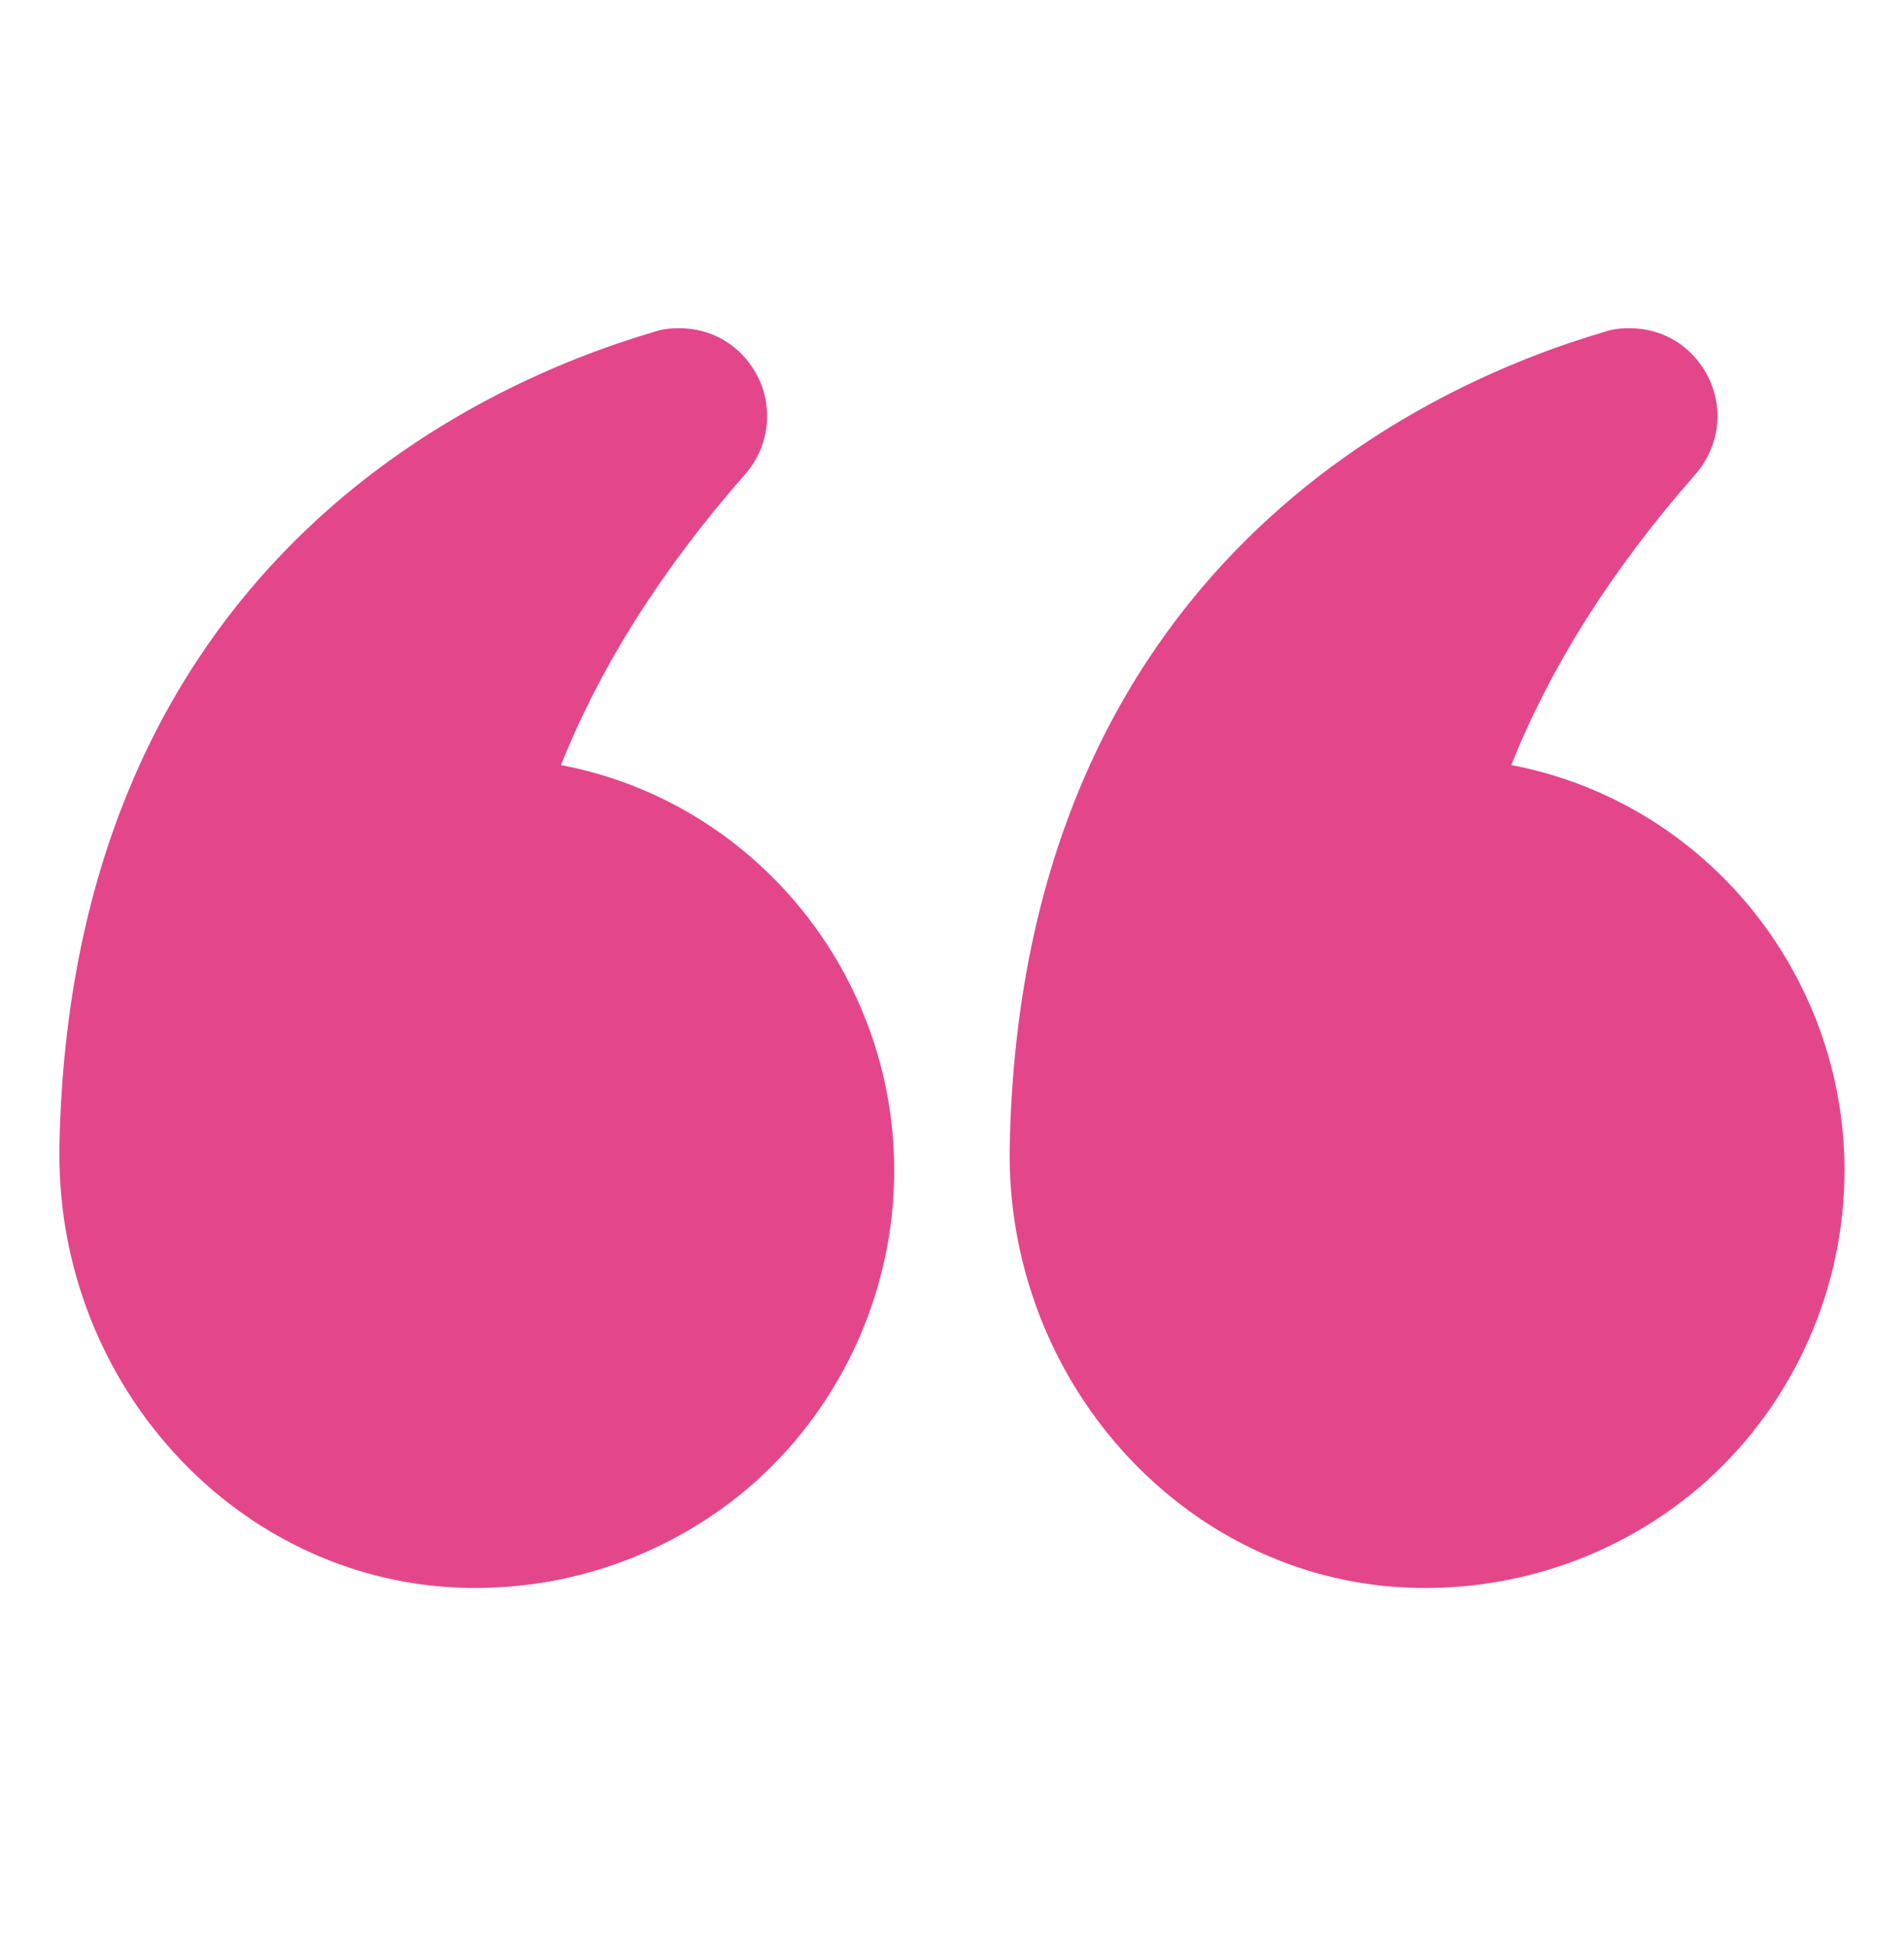
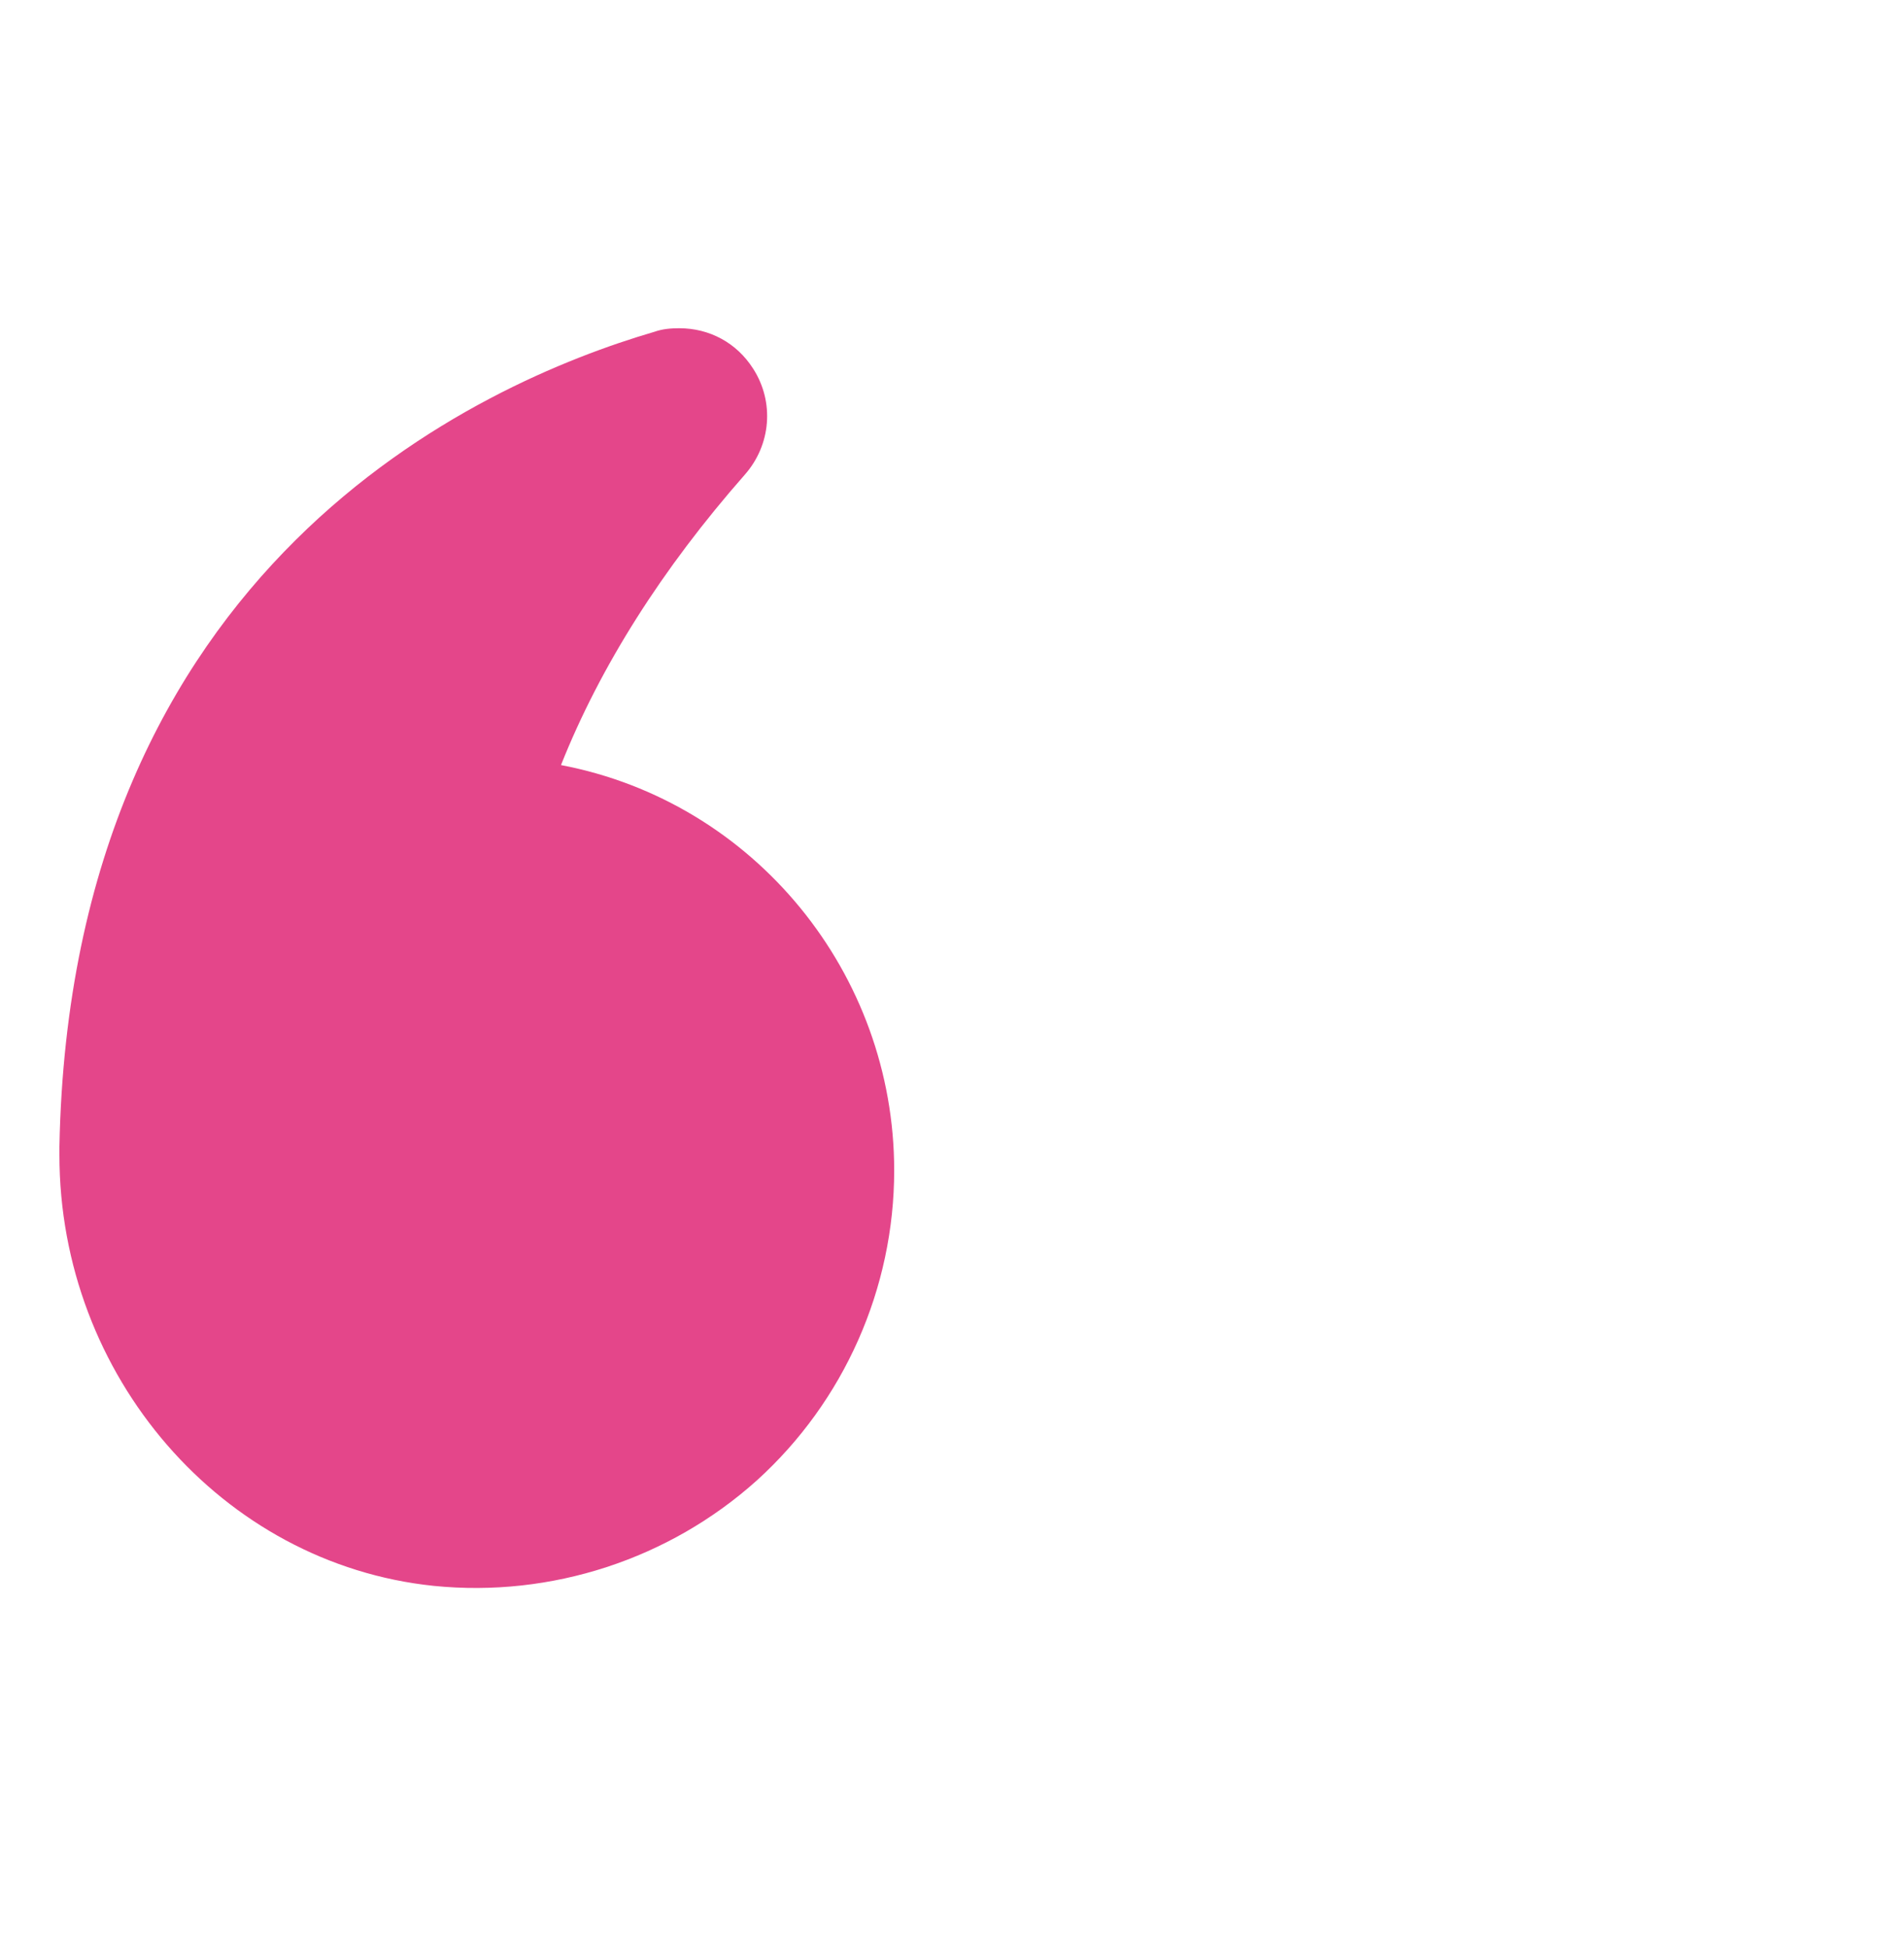
<svg xmlns="http://www.w3.org/2000/svg" width="44" height="45" viewBox="0 0 44 45" fill="none">
-   <path d="M34.925 17.675C35.833 15.393 37.263 13.138 39.174 10.965C39.779 10.278 39.861 9.288 39.366 8.518C38.981 7.913 38.349 7.583 37.661 7.583C37.469 7.583 37.276 7.597 37.084 7.665C33.041 8.848 23.595 13.042 23.334 26.489C23.238 31.673 27.032 36.128 31.969 36.637C34.705 36.912 37.428 36.018 39.449 34.203C41.47 32.374 42.625 29.762 42.625 27.039C42.625 22.502 39.407 18.528 34.925 17.675Z" fill="#E4468A" />
  <path d="M10.021 36.637C12.744 36.912 15.466 36.018 17.488 34.203C19.509 32.374 20.664 29.762 20.664 27.039C20.664 22.502 17.447 18.528 12.964 17.675C13.872 15.393 15.302 13.138 17.213 10.965C17.818 10.278 17.9 9.288 17.405 8.518C17.02 7.913 16.388 7.583 15.7 7.583C15.508 7.583 15.315 7.597 15.123 7.665C11.08 8.848 1.634 13.042 1.373 26.489V26.682C1.373 31.783 5.126 36.128 10.021 36.637Z" fill="#E4468A" />
</svg>